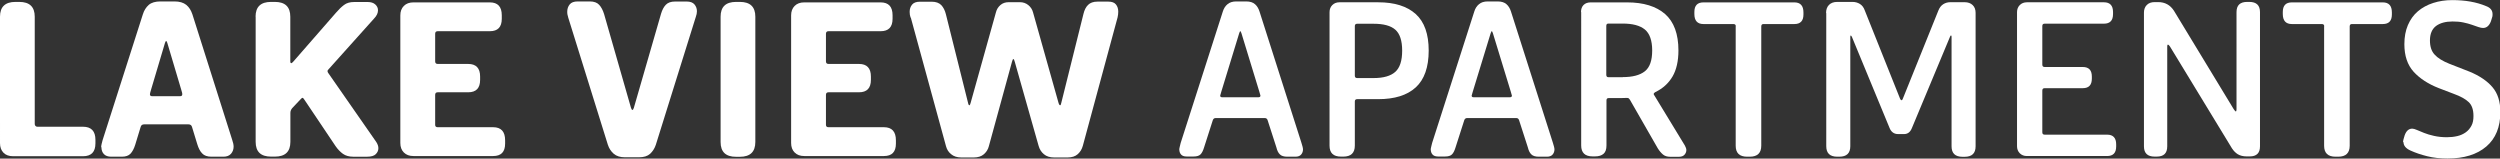
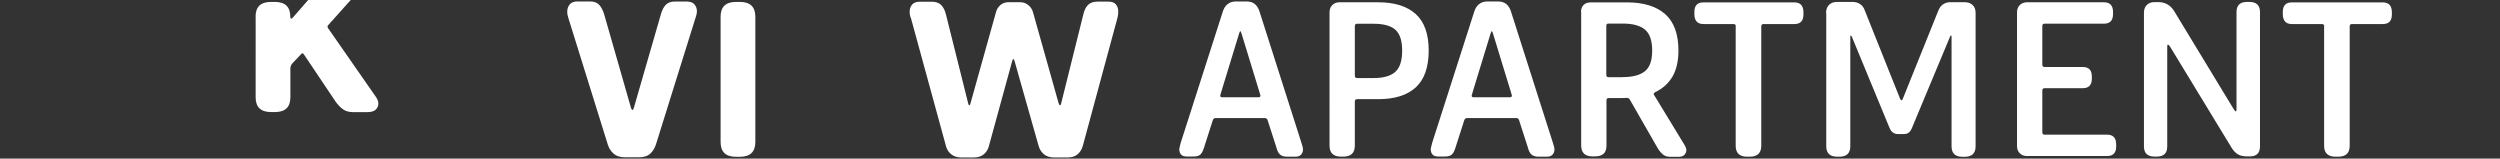
<svg xmlns="http://www.w3.org/2000/svg" id="Livello_1" viewBox="0 0 261.97 16.62">
  <rect x="0" y="0" width="261.97" height="16.62" fill="#333333" stroke="none" />
  <defs>
    <style>.cls-1{fill:#fff;}</style>
  </defs>
-   <path class="cls-1" d="m0,1.75C0,.72.54.2,1.62.2h.4c1.08,0,1.62.52,1.62,1.55v11.23c0,.08.02.15.07.21.05.06.12.09.2.09h4.79c.86,0,1.3.46,1.3,1.37v.37c0,.9-.43,1.35-1.3,1.35H1.37c-.43,0-.77-.12-1.01-.37-.24-.25-.36-.58-.36-1V1.75Z" />
-   <path class="cls-1" d="m10.6,15.42c0-.1.02-.21.05-.34s.07-.25.1-.39L14.97,1.5c.13-.42.34-.74.62-.99.28-.24.69-.36,1.22-.36h1.47c.53,0,.94.12,1.24.36.29.24.5.57.64.99l4.17,13.15c.1.28.15.52.15.72,0,.28-.09.53-.27.74s-.45.31-.8.31h-1.25c-.43,0-.76-.11-.97-.34-.22-.22-.39-.55-.52-.98l-.55-1.8c-.05-.18-.18-.27-.37-.27h-4.64c-.2,0-.32.09-.37.27l-.57,1.87c-.13.42-.3.73-.5.94-.2.21-.5.31-.9.31h-1.12c-.33,0-.59-.09-.76-.27s-.26-.42-.26-.72Zm8.28-5.34c.15,0,.22-.07.22-.2,0-.03,0-.09-.02-.17-.02-.08-.05-.2-.1-.35l-1.45-4.87c-.05-.13-.09-.2-.12-.2s-.07.07-.12.2l-1.45,4.87c-.05.15-.08.27-.1.35-.02.08-.03.14-.03.17,0,.13.08.2.22.2h2.94Z" />
-   <path class="cls-1" d="m26.78,1.75c0-1.03.54-1.55,1.62-1.55h.4c1.08,0,1.62.52,1.62,1.55v4.67c0,.13.03.2.1.2.05,0,.12-.06.22-.17l4.47-5.12c.28-.33.56-.6.84-.81.27-.21.63-.31,1.06-.31h1.42c.33,0,.6.08.79.25.19.17.29.37.29.62,0,.28-.13.57-.4.85l-4.79,5.34c-.07.07-.1.12-.1.17,0,.07.02.13.07.2l5.04,7.24c.15.23.22.45.22.65,0,.23-.09.44-.27.62-.18.18-.48.27-.9.27h-1.47c-.43,0-.79-.1-1.07-.3-.28-.2-.54-.47-.77-.8l-3.27-4.87c-.08-.13-.15-.2-.2-.2s-.12.06-.22.17l-.85.9c-.13.15-.2.32-.2.5v3.04c0,1.03-.54,1.55-1.62,1.55h-.4c-1.08,0-1.62-.51-1.62-1.55V1.75Z" />
-   <path class="cls-1" d="m41.95,1.62c0-.42.12-.75.37-1s.58-.37,1-.37h8.01c.83,0,1.25.45,1.25,1.35v.37c0,.87-.42,1.3-1.25,1.3h-5.46c-.18,0-.27.09-.27.27v2.89c0,.18.09.27.27.27h3.19c.83,0,1.25.44,1.25,1.32v.35c0,.87-.42,1.3-1.25,1.3h-3.19c-.18,0-.27.09-.27.27v3.14c0,.17.09.25.27.25h5.81c.83,0,1.25.46,1.25,1.37v.35c0,.87-.42,1.3-1.25,1.3h-8.36c-.42,0-.75-.12-1-.37s-.37-.58-.37-1V1.62Z" />
+   <path class="cls-1" d="m26.78,1.75c0-1.03.54-1.55,1.62-1.55h.4c1.08,0,1.62.52,1.62,1.55c0,.13.03.2.1.2.05,0,.12-.06.22-.17l4.47-5.12c.28-.33.56-.6.84-.81.27-.21.63-.31,1.06-.31h1.42c.33,0,.6.08.79.25.19.17.29.37.29.62,0,.28-.13.57-.4.85l-4.79,5.34c-.07.07-.1.12-.1.17,0,.07.02.13.07.2l5.04,7.24c.15.23.22.45.22.65,0,.23-.09.44-.27.62-.18.18-.48.27-.9.27h-1.47c-.43,0-.79-.1-1.07-.3-.28-.2-.54-.47-.77-.8l-3.27-4.87c-.08-.13-.15-.2-.2-.2s-.12.06-.22.17l-.85.9c-.13.15-.2.32-.2.5v3.04c0,1.03-.54,1.55-1.62,1.55h-.4c-1.08,0-1.62-.51-1.62-1.55V1.75Z" />
  <path class="cls-1" d="m59.54,1.82c-.03-.1-.06-.2-.08-.31-.02-.11-.02-.2-.02-.29,0-.3.09-.55.26-.76s.45-.31.84-.31h1.27c.43,0,.76.12.97.35.22.23.39.56.52.97l2.82,9.83c.05.15.1.22.15.22s.1-.07.15-.22l2.85-9.86c.12-.4.28-.71.5-.94s.54-.34.97-.34h1.22c.37,0,.64.1.81.3s.26.44.26.72c0,.18-.04.38-.12.6l-4.19,13.4c-.13.38-.33.69-.6.94-.27.24-.65.36-1.15.36h-1.5c-.48,0-.87-.12-1.15-.36-.28-.24-.49-.55-.62-.94l-4.17-13.38Z" />
  <path class="cls-1" d="m75.51,1.75c0-1.03.54-1.55,1.62-1.55h.4c1.08,0,1.62.52,1.62,1.55v13.13c0,1.03-.54,1.55-1.62,1.55h-.4c-1.08,0-1.62-.51-1.62-1.55V1.75Z" />
-   <path class="cls-1" d="m82.9,1.62c0-.42.12-.75.37-1s.58-.37,1-.37h8.01c.83,0,1.25.45,1.25,1.35v.37c0,.87-.42,1.3-1.25,1.3h-5.46c-.18,0-.27.09-.27.27v2.89c0,.18.09.27.27.27h3.19c.83,0,1.25.44,1.25,1.32v.35c0,.87-.42,1.3-1.25,1.3h-3.19c-.18,0-.27.09-.27.27v3.14c0,.17.09.25.27.25h5.81c.83,0,1.25.46,1.25,1.37v.35c0,.87-.42,1.3-1.25,1.3h-8.36c-.42,0-.75-.12-1-.37s-.37-.58-.37-1V1.62Z" />
  <path class="cls-1" d="m95.42,1.85c-.07-.2-.1-.4-.1-.6,0-.3.08-.55.25-.76.17-.21.44-.31.82-.31h1.25c.43,0,.76.12.99.35.22.23.39.56.49.97l2.32,9.28c.03.17.08.25.15.25.03,0,.08-.08.12-.25l2.65-9.48c.08-.32.24-.57.47-.77.23-.2.52-.3.85-.3h1.2c.33,0,.62.1.87.3.25.2.42.46.5.77l2.67,9.48c.05.17.11.25.17.25.05,0,.09-.08.12-.25l2.32-9.31c.1-.42.26-.74.49-.96.22-.22.55-.34.98-.34h1.15c.37,0,.63.1.79.3.16.2.24.45.24.75,0,.18-.02.38-.07.6l-3.64,13.45c-.1.37-.28.66-.54.89s-.61.34-1.06.34h-1.42c-.43,0-.79-.11-1.06-.34-.27-.22-.46-.52-.56-.89l-2.49-8.78c-.05-.2-.1-.3-.15-.3s-.1.1-.15.3l-2.42,8.83c-.08.33-.26.61-.52.84s-.62.34-1.05.34h-1.32c-.43,0-.79-.11-1.06-.34-.28-.22-.45-.5-.54-.84l-3.69-13.48Z" />
  <path class="cls-1" d="m123.57,15.7c0-.08.02-.19.05-.31s.07-.26.1-.41l4.42-13.78c.1-.32.26-.57.49-.76.22-.19.53-.29.91-.29h1.05c.4,0,.71.1.92.29.22.19.37.45.47.76l4.39,13.75c.05.15.09.29.12.41.03.12.05.22.05.29,0,.22-.07.4-.2.55s-.33.22-.6.22h-.85c-.35,0-.61-.08-.77-.24-.17-.16-.29-.4-.37-.74l-.92-2.85c-.05-.15-.15-.22-.3-.22h-5.14c-.15,0-.25.08-.3.22l-.92,2.87c-.1.33-.22.57-.37.72-.15.15-.39.22-.72.22h-.75c-.25,0-.44-.07-.56-.2-.12-.13-.19-.31-.19-.52Zm8.31-5.51c.13,0,.2-.06.2-.17,0-.03-.04-.17-.12-.42l-1.87-6.11c-.05-.15-.09-.22-.12-.22s-.08.08-.12.22l-1.87,6.11c-.08.25-.12.39-.12.42,0,.12.07.17.2.17h3.84Z" />
  <path class="cls-1" d="m139.32,1.27c0-.3.1-.55.29-.74.19-.19.44-.29.74-.29h4.07c1.71,0,3.02.41,3.93,1.23s1.36,2.1,1.36,3.83-.45,3.03-1.36,3.86-2.22,1.23-3.93,1.23h-2.2c-.17,0-.25.08-.25.25v4.62c0,.76-.4,1.15-1.2,1.15h-.25c-.8,0-1.2-.38-1.2-1.15V1.27Zm4.62,6.91c1.03,0,1.79-.22,2.27-.65s.72-1.17.72-2.22-.24-1.78-.72-2.2c-.48-.42-1.24-.62-2.27-.62h-1.72c-.17,0-.25.08-.25.25v5.19c0,.17.08.25.25.25h1.72Z" />
  <path class="cls-1" d="m149.92,15.7c0-.08.02-.19.05-.31s.07-.26.1-.41l4.42-13.78c.1-.32.26-.57.49-.76.22-.19.53-.29.91-.29h1.05c.4,0,.71.1.92.29.22.19.37.45.47.76l4.39,13.75c.05.15.09.29.12.41.03.12.05.22.05.29,0,.22-.07.4-.2.55s-.33.22-.6.22h-.85c-.35,0-.61-.08-.77-.24-.17-.16-.29-.4-.37-.74l-.92-2.85c-.05-.15-.15-.22-.3-.22h-5.14c-.15,0-.25.08-.3.22l-.92,2.87c-.1.33-.22.57-.37.72-.15.15-.39.22-.72.22h-.75c-.25,0-.44-.07-.56-.2-.12-.13-.19-.31-.19-.52Zm8.31-5.51c.13,0,.2-.06.2-.17,0-.03-.04-.17-.12-.42l-1.87-6.11c-.05-.15-.09-.22-.12-.22s-.08.08-.12.22l-1.87,6.11c-.08.25-.12.39-.12.42,0,.12.07.17.2.17h3.84Z" />
  <path class="cls-1" d="m165.67,1.27c0-.32.09-.57.27-.75.18-.18.43-.27.75-.27h3.82c1.71,0,3.04.41,3.97,1.22.93.82,1.4,2.09,1.4,3.82,0,1.11-.21,2.03-.62,2.73-.42.71-1.01,1.25-1.8,1.63-.12.07-.17.13-.17.2,0,.05.02.11.08.17l3.19,5.24c.1.18.15.34.15.47,0,.18-.07.35-.2.49s-.32.21-.57.21h-.92c-.32,0-.57-.08-.76-.24-.19-.16-.37-.37-.54-.64l-2.92-5.09s-.07-.1-.11-.14c-.04-.04-.11-.06-.21-.06-.05,0-.15,0-.31.01-.16,0-.29.01-.39.01h-1.22c-.15,0-.22.08-.22.25v4.72c0,.4-.1.69-.31.87s-.5.27-.89.27h-.25c-.8,0-1.2-.38-1.2-1.15V1.27Zm4.37,6.81c1.03,0,1.8-.2,2.32-.61.52-.41.77-1.14.77-2.18s-.26-1.78-.77-2.2c-.52-.42-1.29-.62-2.32-.62h-1.5c-.15,0-.22.08-.22.25v5.12c0,.17.08.25.22.25h1.5Z" />
  <path class="cls-1" d="m181.89,2.75c0-.15-.08-.23-.25-.23h-3.14c-.63,0-.95-.35-.95-1.05v-.22c0-.67.32-1,.95-1h9.53c.63,0,.95.35.95,1.05v.22c0,.67-.32,1-.95,1h-3.24c-.15,0-.23.08-.23.25v12.5c0,.76-.4,1.15-1.2,1.15h-.28c-.8,0-1.2-.38-1.2-1.15V2.75Z" />
  <path class="cls-1" d="m191.35,1.37c0-.37.1-.65.31-.86s.5-.31.86-.31h1.6c.28,0,.54.07.77.21.23.14.41.37.52.69l3.69,9.23c.05.12.1.17.15.17.07,0,.12-.06.15-.17l3.72-9.23c.12-.3.29-.52.51-.66.22-.14.47-.21.74-.21h1.5c.35,0,.63.1.84.3.21.2.31.47.31.82v13.98c0,.73-.38,1.1-1.15,1.1h-.22c-.77,0-1.15-.37-1.15-1.1V3.84c0-.08-.02-.12-.05-.12-.05,0-.09.05-.12.15l-3.99,9.56c-.17.42-.44.62-.82.62h-.62c-.43,0-.73-.22-.9-.65l-3.94-9.53c-.05-.1-.09-.15-.12-.15s-.05.04-.05.12v11.48c0,.73-.38,1.1-1.15,1.1h-.22c-.77,0-1.15-.37-1.15-1.1V1.37Z" />
  <path class="cls-1" d="m211.36,1.27c0-.3.1-.55.29-.74.19-.19.44-.29.74-.29h8.08c.63,0,.95.34.95,1.02v.22c0,.67-.32,1-.95,1h-6.21c-.17,0-.25.08-.25.25v4.04c0,.17.08.25.25.25h3.99c.63,0,.95.33.95,1v.22c0,.67-.32,1-.95,1h-3.99c-.17,0-.25.08-.25.25v4.37c0,.17.08.25.25.25h6.54c.63,0,.95.34.95,1.02v.22c0,.67-.32,1-.95,1h-8.41c-.3,0-.55-.1-.74-.29-.19-.19-.29-.44-.29-.74V1.27Z" />
  <path class="cls-1" d="m224.66,1.32c0-.33.1-.6.3-.8.2-.2.47-.3.82-.3h.37c.71,0,1.26.3,1.65.9l6.26,10.31c.12.17.19.25.22.25.05,0,.08-.08.08-.22V1.27c0-.72.37-1.07,1.12-1.07h.22c.75,0,1.12.36,1.12,1.07v14.07c0,.7-.36,1.05-1.07,1.05h-.32c-.38,0-.69-.08-.94-.23-.24-.15-.44-.36-.61-.62l-6.49-10.66c-.08-.13-.16-.2-.22-.2-.05,0-.07.07-.07.2v10.46c0,.72-.37,1.07-1.1,1.07h-.22c-.75,0-1.12-.36-1.12-1.07V1.32Z" />
  <path class="cls-1" d="m243.55,2.75c0-.15-.08-.23-.25-.23h-3.14c-.63,0-.95-.35-.95-1.05v-.22c0-.67.32-1,.95-1h9.53c.63,0,.95.35.95,1.05v.22c0,.67-.32,1-.95,1h-3.24c-.15,0-.23.08-.23.25v12.5c0,.76-.4,1.15-1.2,1.15h-.28c-.8,0-1.2-.38-1.2-1.15V2.75Z" />
-   <path class="cls-1" d="m251.81,14.9c0-.08.02-.19.05-.31.03-.12.07-.26.12-.41.17-.47.43-.7.8-.7.12,0,.28.05.49.14.21.09.46.2.75.31.29.12.64.22,1.04.31.4.09.85.14,1.35.14.38,0,.75-.04,1.09-.12.34-.08.64-.22.89-.4s.44-.41.59-.69.21-.61.21-1.01c0-.67-.17-1.16-.51-1.47-.34-.32-.85-.6-1.54-.85l-1.57-.6c-1.11-.43-2-1.01-2.65-1.72-.65-.72-.97-1.68-.97-2.89,0-.75.12-1.41.37-2,.25-.58.6-1.07,1.05-1.45.45-.38.98-.67,1.6-.87s1.28-.3,2-.3c1.36,0,2.54.21,3.52.62.47.17.7.45.7.85,0,.08,0,.17-.02.26-.02.09-.07.25-.15.49-.18.47-.46.7-.82.7-.13,0-.3-.03-.5-.1-.2-.07-.43-.15-.69-.24s-.55-.17-.89-.24c-.33-.07-.71-.1-1.12-.1-.73,0-1.31.16-1.73.47-.42.32-.64.82-.64,1.52,0,.63.16,1.13.49,1.48.32.36.84.68,1.54.96l2.1.82c1.05.43,1.85.97,2.41,1.62.56.65.84,1.52.84,2.62,0,1.56-.49,2.77-1.47,3.61-.98.84-2.34,1.26-4.07,1.26-.78,0-1.49-.08-2.13-.24-.64-.16-1.24-.36-1.78-.61-.47-.22-.7-.51-.7-.87Z" />
</svg>